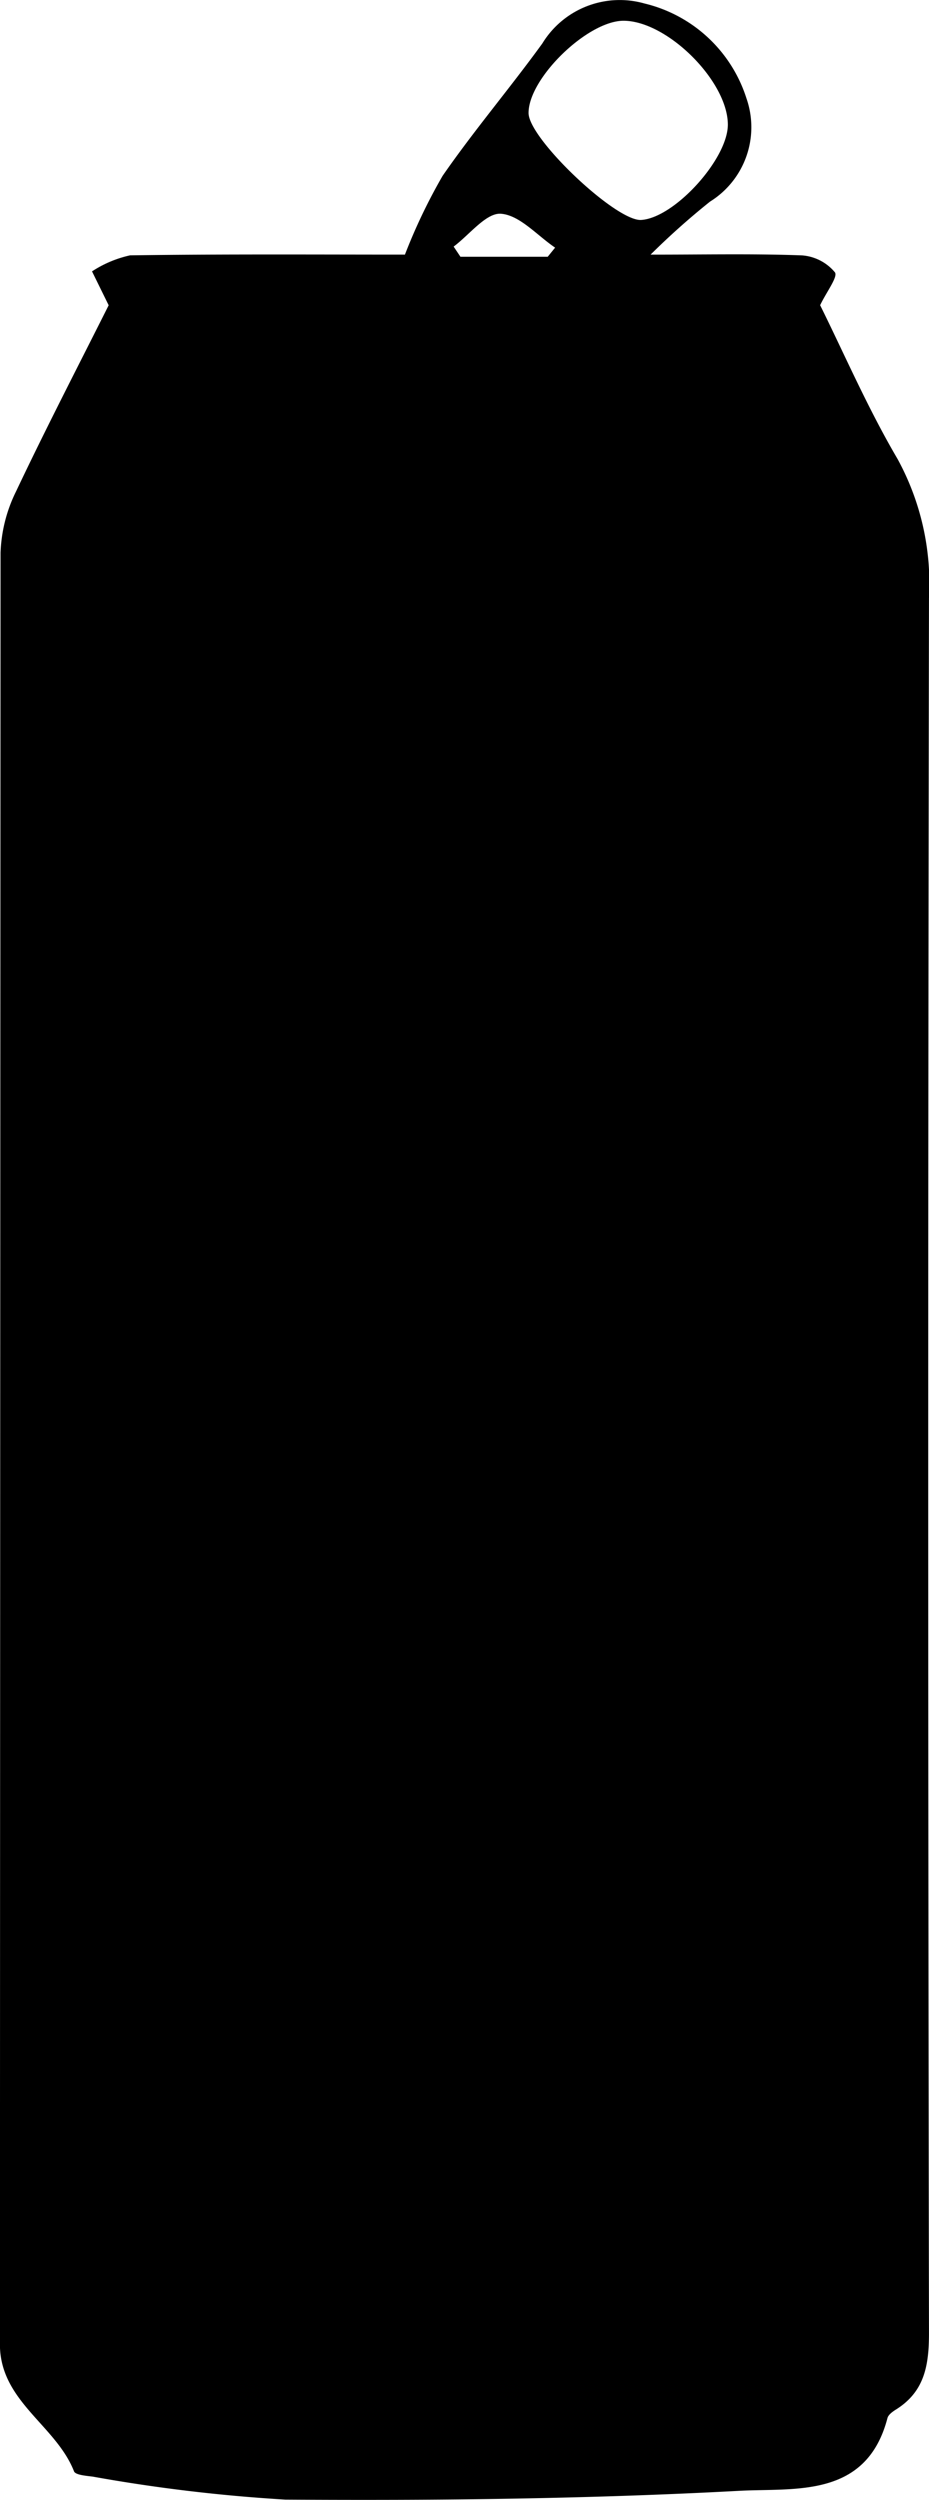
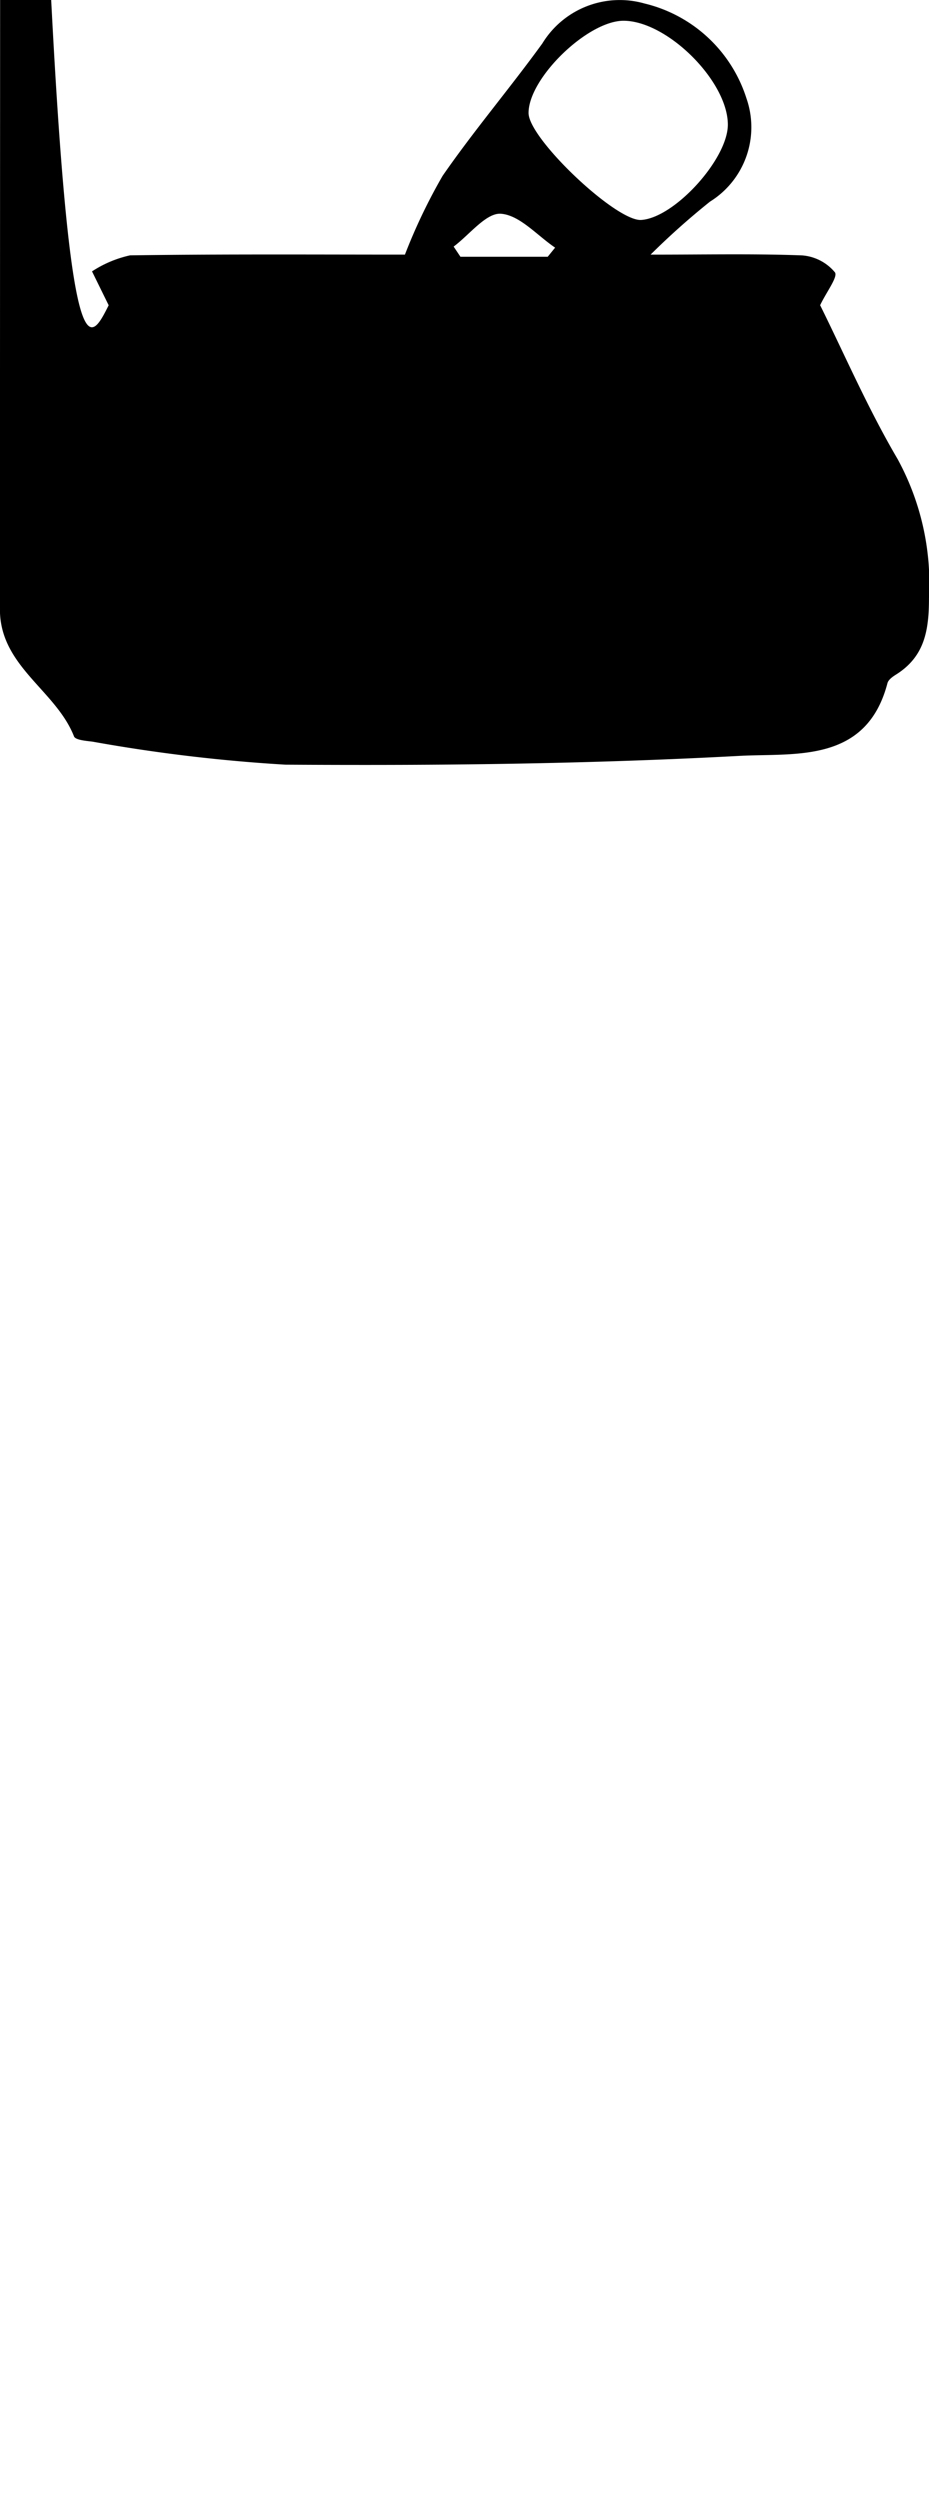
<svg xmlns="http://www.w3.org/2000/svg" width="37.728" height="101.516" viewBox="0 0 37.728 101.516">
  <g id="Can" transform="translate(-89.625 -45.404)">
    <g id="Group_1" data-name="Group 1">
-       <path id="Path_1" data-name="Path 1" d="M94.038,57.8l-.676-1.376a4.643,4.643,0,0,1,1.544-.651c3.845-.055,7.692-.03,11.164-.03a22.839,22.839,0,0,1,1.531-3.2c1.275-1.842,2.733-3.558,4.049-5.374a3.682,3.682,0,0,1,4.149-1.623,5.754,5.754,0,0,1,4.142,3.856,3.558,3.558,0,0,1-1.481,4.189,30.167,30.167,0,0,0-2.414,2.153c2.251,0,4.207-.043,6.158.031a1.921,1.921,0,0,1,1.328.688c.132.181-.347.8-.6,1.335.975,1.965,1.931,4.179,3.144,6.244a10.552,10.552,0,0,1,1.276,5.646q-.062,35.226,0,70.451c0,1.31-.172,2.378-1.342,3.111-.137.085-.308.209-.344.346-.854,3.269-3.764,2.833-6,2.953-6.141.331-12.3.4-18.454.357a66.3,66.3,0,0,1-7.822-.933c-.267-.034-.7-.065-.759-.214-.735-1.877-3.009-2.843-3.009-5.156q.011-36.378.026-72.756a6.064,6.064,0,0,1,.629-2.488C91.514,62.747,92.845,60.181,94.038,57.8Zm25.146-7.345c-.012-1.761-2.45-4.191-4.222-4.208-1.457-.014-3.876,2.328-3.871,3.747,0,1.039,3.547,4.4,4.571,4.342C117.015,54.254,119.193,51.854,119.184,50.455Zm-7.315,5.375.3-.37c-.731-.494-1.436-1.319-2.2-1.376-.6-.045-1.278.854-1.921,1.333l.276.413Z" />
+       <path id="Path_1" data-name="Path 1" d="M94.038,57.8l-.676-1.376a4.643,4.643,0,0,1,1.544-.651c3.845-.055,7.692-.03,11.164-.03a22.839,22.839,0,0,1,1.531-3.2c1.275-1.842,2.733-3.558,4.049-5.374a3.682,3.682,0,0,1,4.149-1.623,5.754,5.754,0,0,1,4.142,3.856,3.558,3.558,0,0,1-1.481,4.189,30.167,30.167,0,0,0-2.414,2.153c2.251,0,4.207-.043,6.158.031a1.921,1.921,0,0,1,1.328.688c.132.181-.347.8-.6,1.335.975,1.965,1.931,4.179,3.144,6.244a10.552,10.552,0,0,1,1.276,5.646c0,1.31-.172,2.378-1.342,3.111-.137.085-.308.209-.344.346-.854,3.269-3.764,2.833-6,2.953-6.141.331-12.3.4-18.454.357a66.3,66.3,0,0,1-7.822-.933c-.267-.034-.7-.065-.759-.214-.735-1.877-3.009-2.843-3.009-5.156q.011-36.378.026-72.756a6.064,6.064,0,0,1,.629-2.488C91.514,62.747,92.845,60.181,94.038,57.8Zm25.146-7.345c-.012-1.761-2.45-4.191-4.222-4.208-1.457-.014-3.876,2.328-3.871,3.747,0,1.039,3.547,4.4,4.571,4.342C117.015,54.254,119.193,51.854,119.184,50.455Zm-7.315,5.375.3-.37c-.731-.494-1.436-1.319-2.2-1.376-.6-.045-1.278.854-1.921,1.333l.276.413Z" />
    </g>
  </g>
</svg>